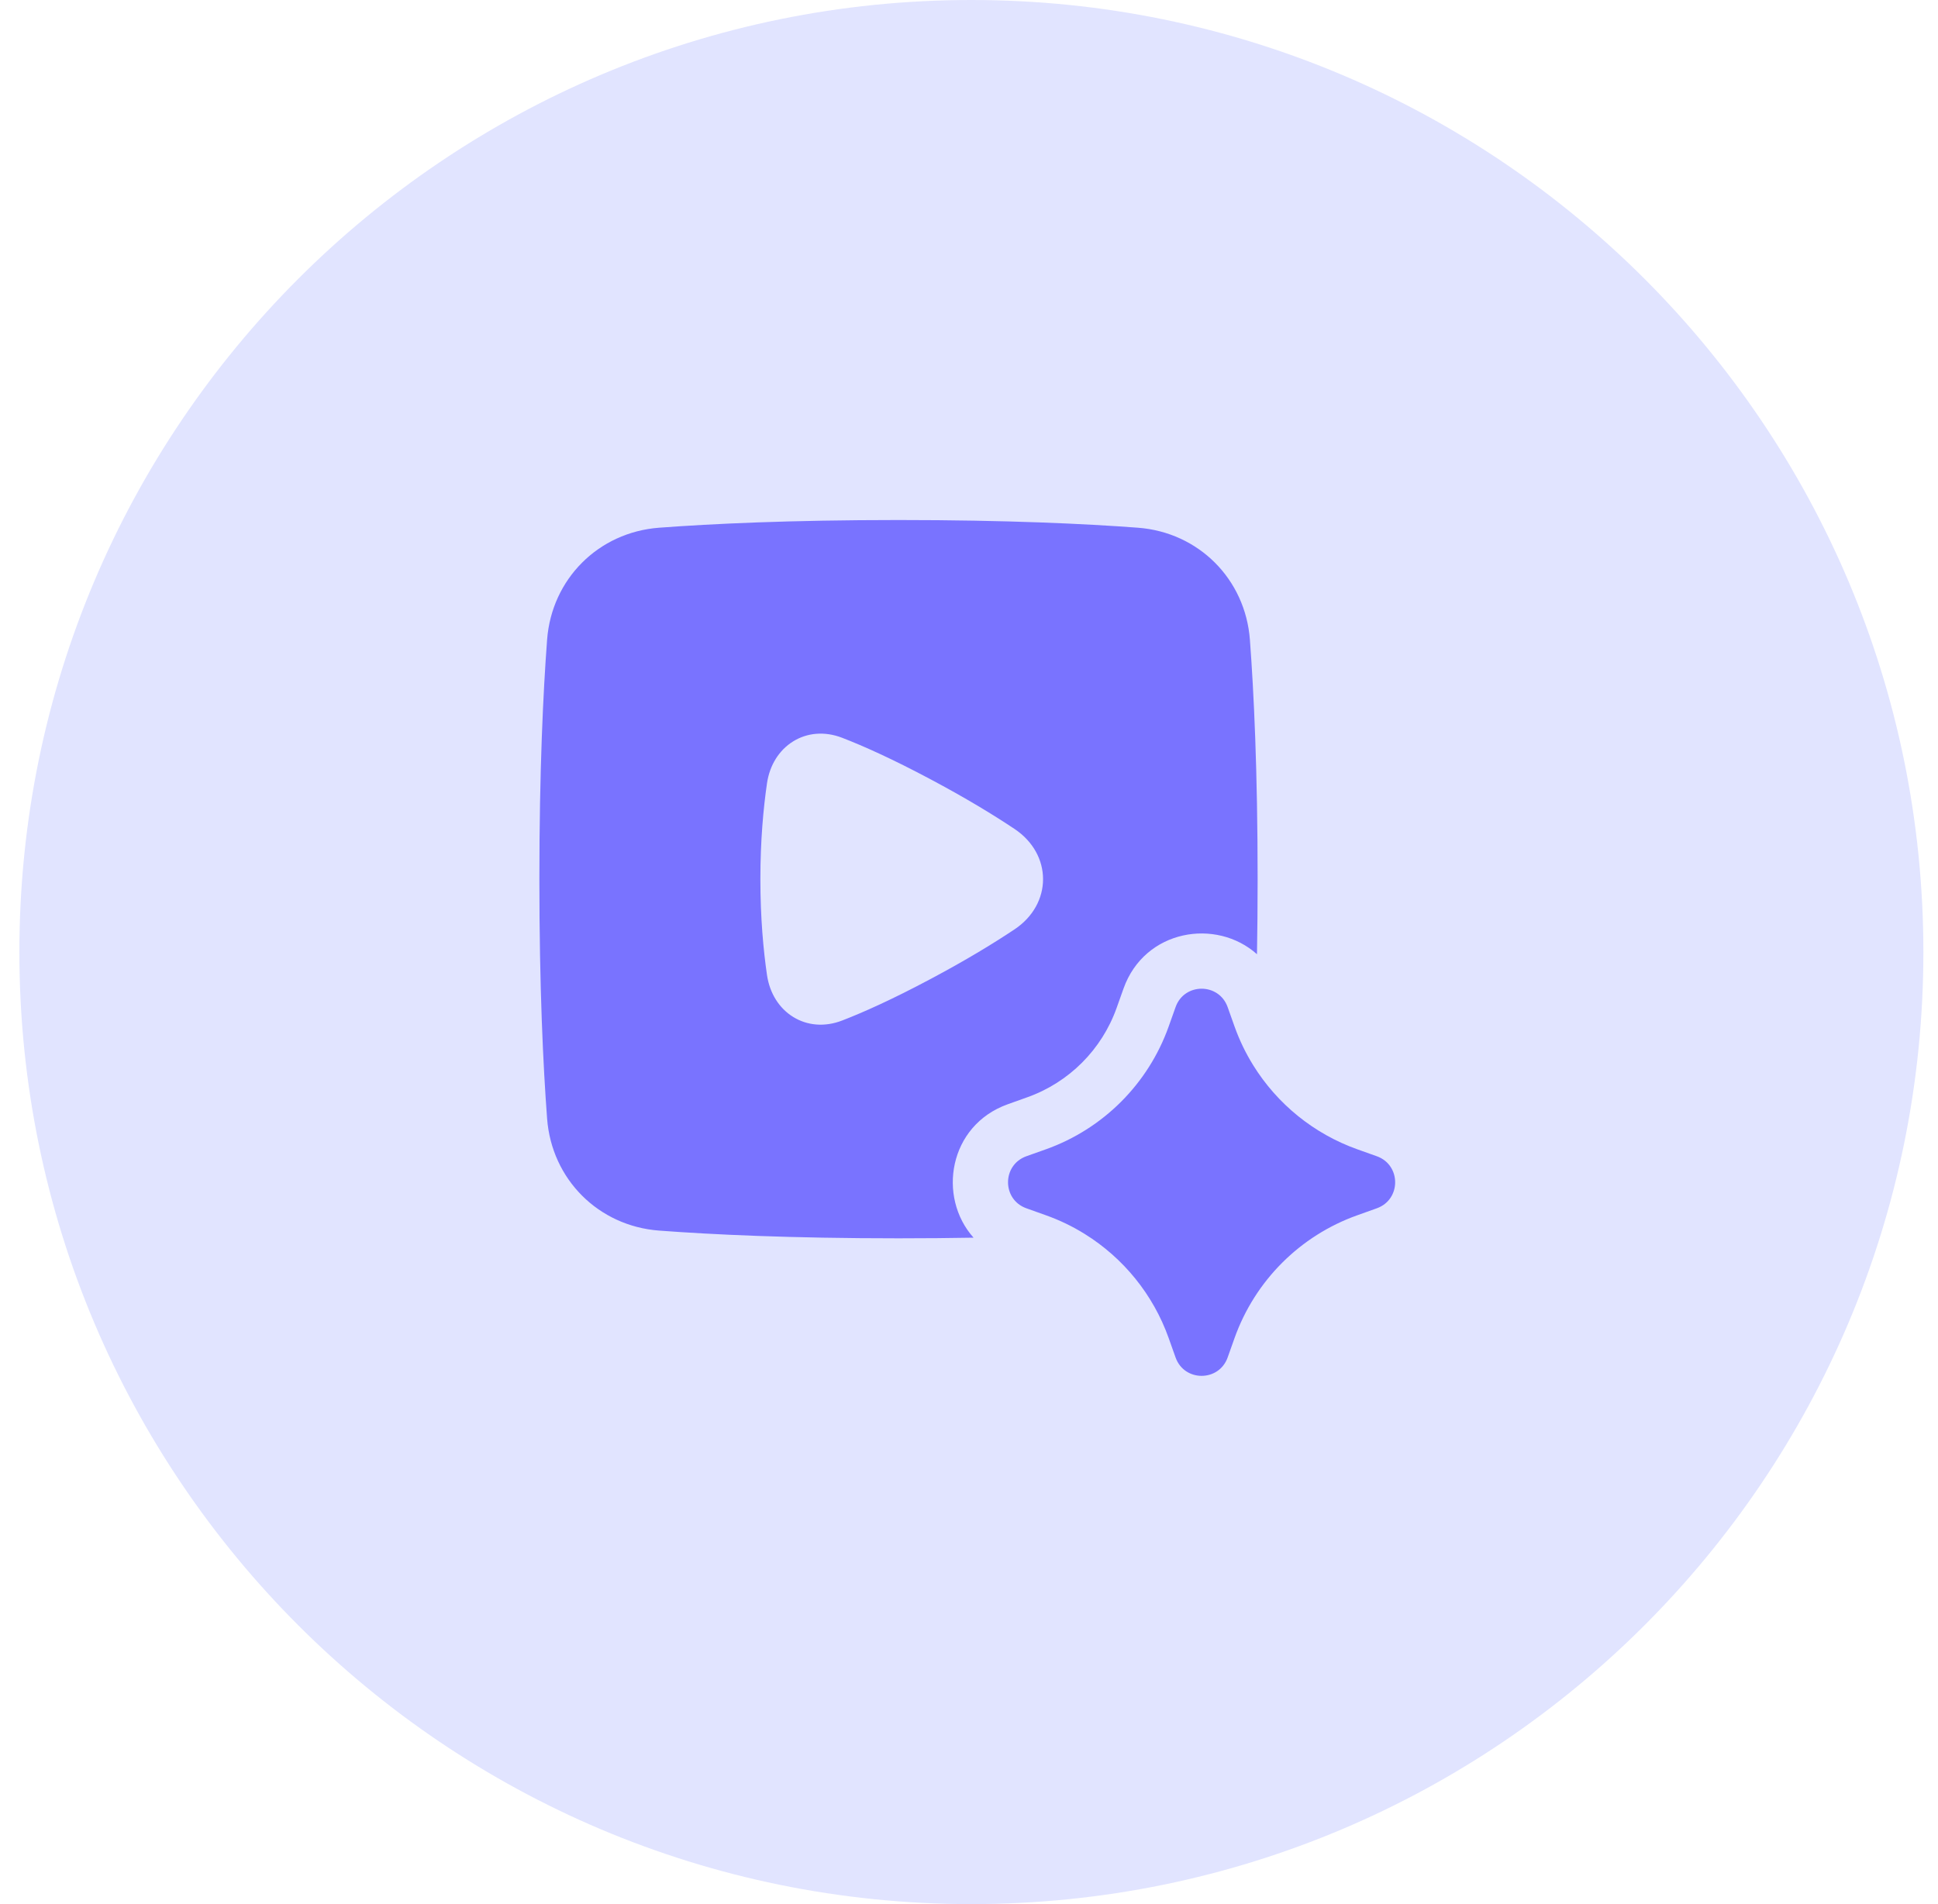
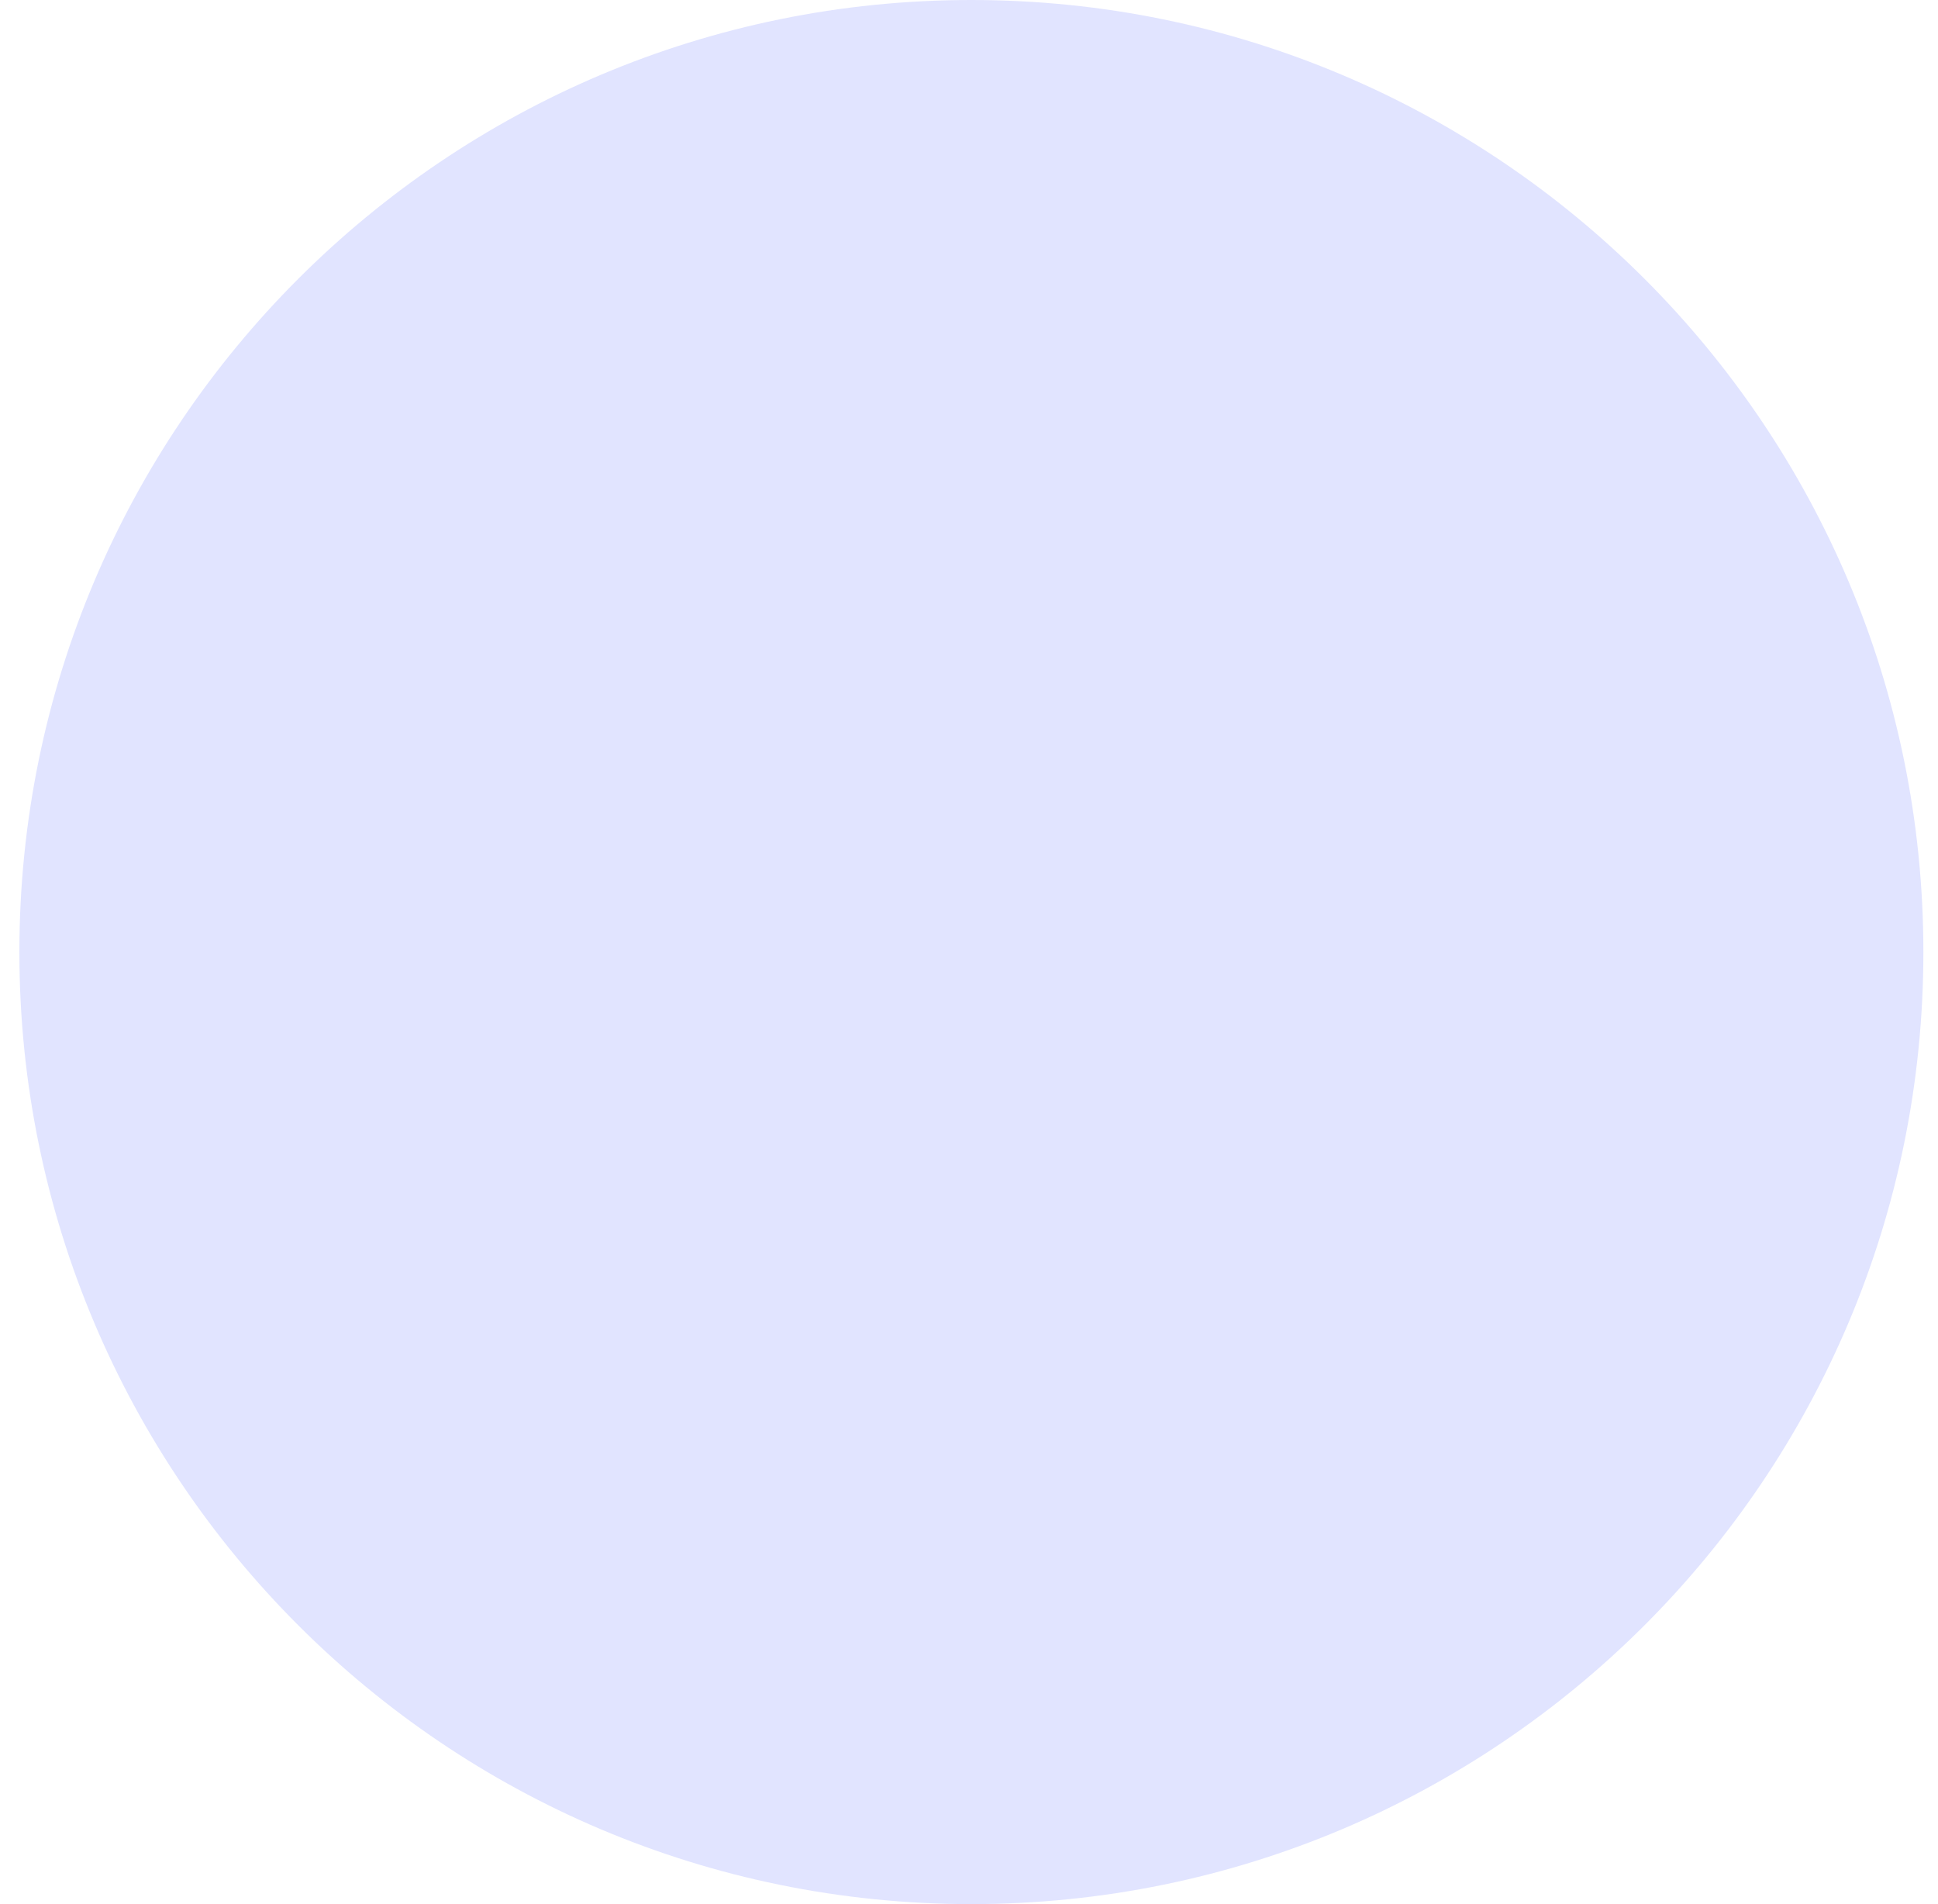
<svg xmlns="http://www.w3.org/2000/svg" width="57" height="56" viewBox="0 0 57 56" fill="none">
  <path d="M56.57 28C56.57 43.464 44.034 56 28.57 56C13.107 56 0.57 43.464 0.57 28C0.57 12.536 13.107 0 28.57 0C44.034 0 56.57 12.536 56.57 28Z" fill="#E1E4FF" />
  <g clip-path="url(#clip0_4358_38201)">
-     <path fill-rule="evenodd" clip-rule="evenodd" d="M19.386 15.52C20.919 15.405 23.229 15.294 26.427 15.294C29.624 15.294 31.934 15.405 33.467 15.52C35.252 15.654 36.628 17.03 36.762 18.816C36.877 20.348 36.989 22.659 36.989 25.856C36.989 26.646 36.982 27.381 36.97 28.064C35.775 26.994 33.666 27.33 33.045 29.073L32.842 29.643C32.405 30.87 31.44 31.835 30.214 32.271L29.643 32.475C27.9 33.096 27.564 35.205 28.634 36.4C27.951 36.412 27.216 36.419 26.427 36.419C23.229 36.419 20.919 36.307 19.386 36.192C17.601 36.058 16.225 34.682 16.091 32.896C15.976 31.364 15.864 29.053 15.864 25.856C15.864 22.659 15.976 20.348 16.091 18.816C16.225 17.03 17.601 15.654 19.386 15.52ZM36.31 30.189C36.454 30.592 36.639 30.975 36.861 31.332C37.566 32.468 38.641 33.345 39.924 33.802L40.494 34.005C41.214 34.262 41.214 35.28 40.494 35.536L39.924 35.74C38.237 36.34 36.911 37.667 36.31 39.353L36.107 39.924C35.85 40.644 34.832 40.644 34.576 39.924L34.373 39.353C33.916 38.07 33.038 36.995 31.902 36.29C31.545 36.068 31.162 35.883 30.759 35.74L30.188 35.536C29.468 35.28 29.468 34.262 30.188 34.005L30.759 33.802C32.445 33.202 33.772 31.875 34.373 30.189L34.576 29.618C34.832 28.898 35.85 28.898 36.107 29.618L36.31 30.189ZM23.325 21.806C23.735 21.55 24.252 21.499 24.768 21.698C25.4 21.942 26.245 22.321 27.35 22.909C28.407 23.47 29.225 23.969 29.843 24.382C30.389 24.747 30.678 25.294 30.678 25.856C30.678 26.418 30.389 26.965 29.843 27.33C29.225 27.743 28.407 28.242 27.35 28.803C26.245 29.391 25.4 29.77 24.768 30.014C24.252 30.213 23.735 30.162 23.325 29.906C22.916 29.652 22.636 29.211 22.558 28.671C22.453 27.947 22.364 26.996 22.364 25.856C22.364 24.716 22.453 23.765 22.558 23.041C22.636 22.501 22.916 22.06 23.325 21.806Z" fill="#7973FF" />
+     <path fill-rule="evenodd" clip-rule="evenodd" d="M19.386 15.52C20.919 15.405 23.229 15.294 26.427 15.294C29.624 15.294 31.934 15.405 33.467 15.52C35.252 15.654 36.628 17.03 36.762 18.816C36.877 20.348 36.989 22.659 36.989 25.856C36.989 26.646 36.982 27.381 36.97 28.064C35.775 26.994 33.666 27.33 33.045 29.073L32.842 29.643C32.405 30.87 31.44 31.835 30.214 32.271L29.643 32.475C27.9 33.096 27.564 35.205 28.634 36.4C27.951 36.412 27.216 36.419 26.427 36.419C23.229 36.419 20.919 36.307 19.386 36.192C17.601 36.058 16.225 34.682 16.091 32.896C15.976 31.364 15.864 29.053 15.864 25.856C15.864 22.659 15.976 20.348 16.091 18.816C16.225 17.03 17.601 15.654 19.386 15.52ZC36.454 30.592 36.639 30.975 36.861 31.332C37.566 32.468 38.641 33.345 39.924 33.802L40.494 34.005C41.214 34.262 41.214 35.28 40.494 35.536L39.924 35.74C38.237 36.34 36.911 37.667 36.31 39.353L36.107 39.924C35.85 40.644 34.832 40.644 34.576 39.924L34.373 39.353C33.916 38.07 33.038 36.995 31.902 36.29C31.545 36.068 31.162 35.883 30.759 35.74L30.188 35.536C29.468 35.28 29.468 34.262 30.188 34.005L30.759 33.802C32.445 33.202 33.772 31.875 34.373 30.189L34.576 29.618C34.832 28.898 35.85 28.898 36.107 29.618L36.31 30.189ZM23.325 21.806C23.735 21.55 24.252 21.499 24.768 21.698C25.4 21.942 26.245 22.321 27.35 22.909C28.407 23.47 29.225 23.969 29.843 24.382C30.389 24.747 30.678 25.294 30.678 25.856C30.678 26.418 30.389 26.965 29.843 27.33C29.225 27.743 28.407 28.242 27.35 28.803C26.245 29.391 25.4 29.77 24.768 30.014C24.252 30.213 23.735 30.162 23.325 29.906C22.916 29.652 22.636 29.211 22.558 28.671C22.453 27.947 22.364 26.996 22.364 25.856C22.364 24.716 22.453 23.765 22.558 23.041C22.636 22.501 22.916 22.06 23.325 21.806Z" fill="#7973FF" />
  </g>
  <defs>
    <clipPath id="clip0_4358_38201">
-       <rect width="26" height="26" fill="white" transform="translate(15.57 15)" />
-     </clipPath>
+       </clipPath>
  </defs>
</svg>